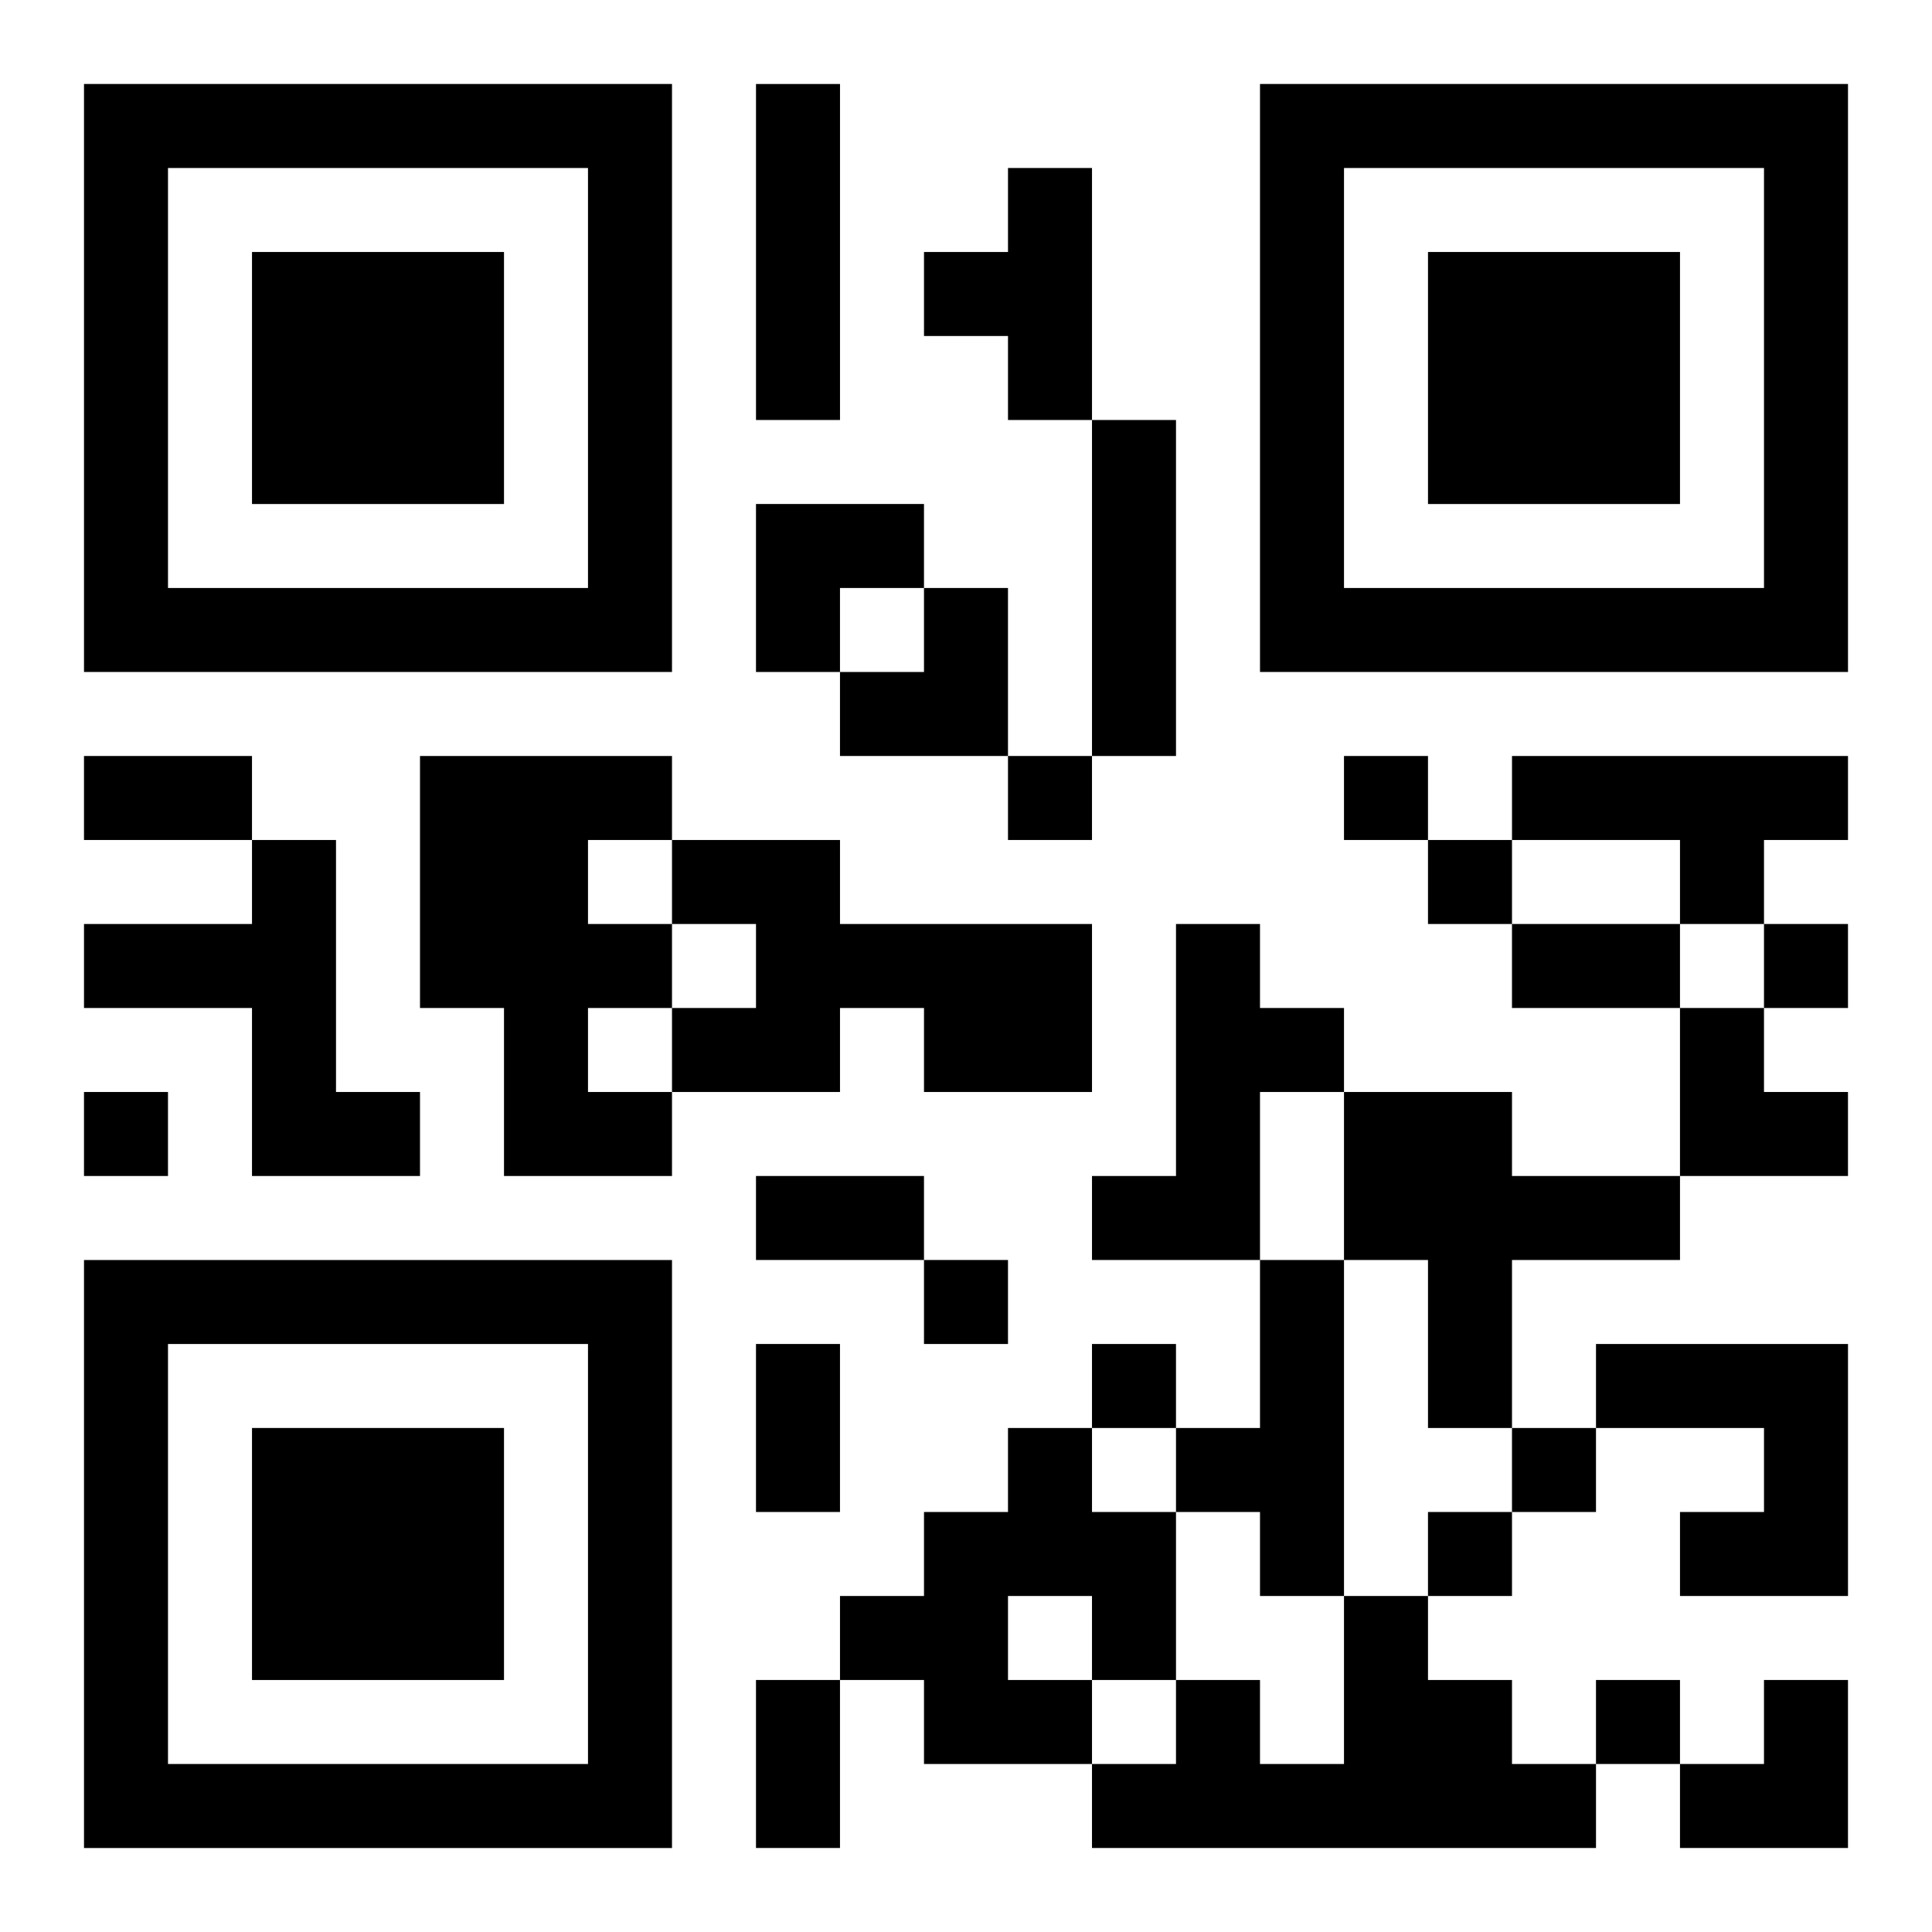
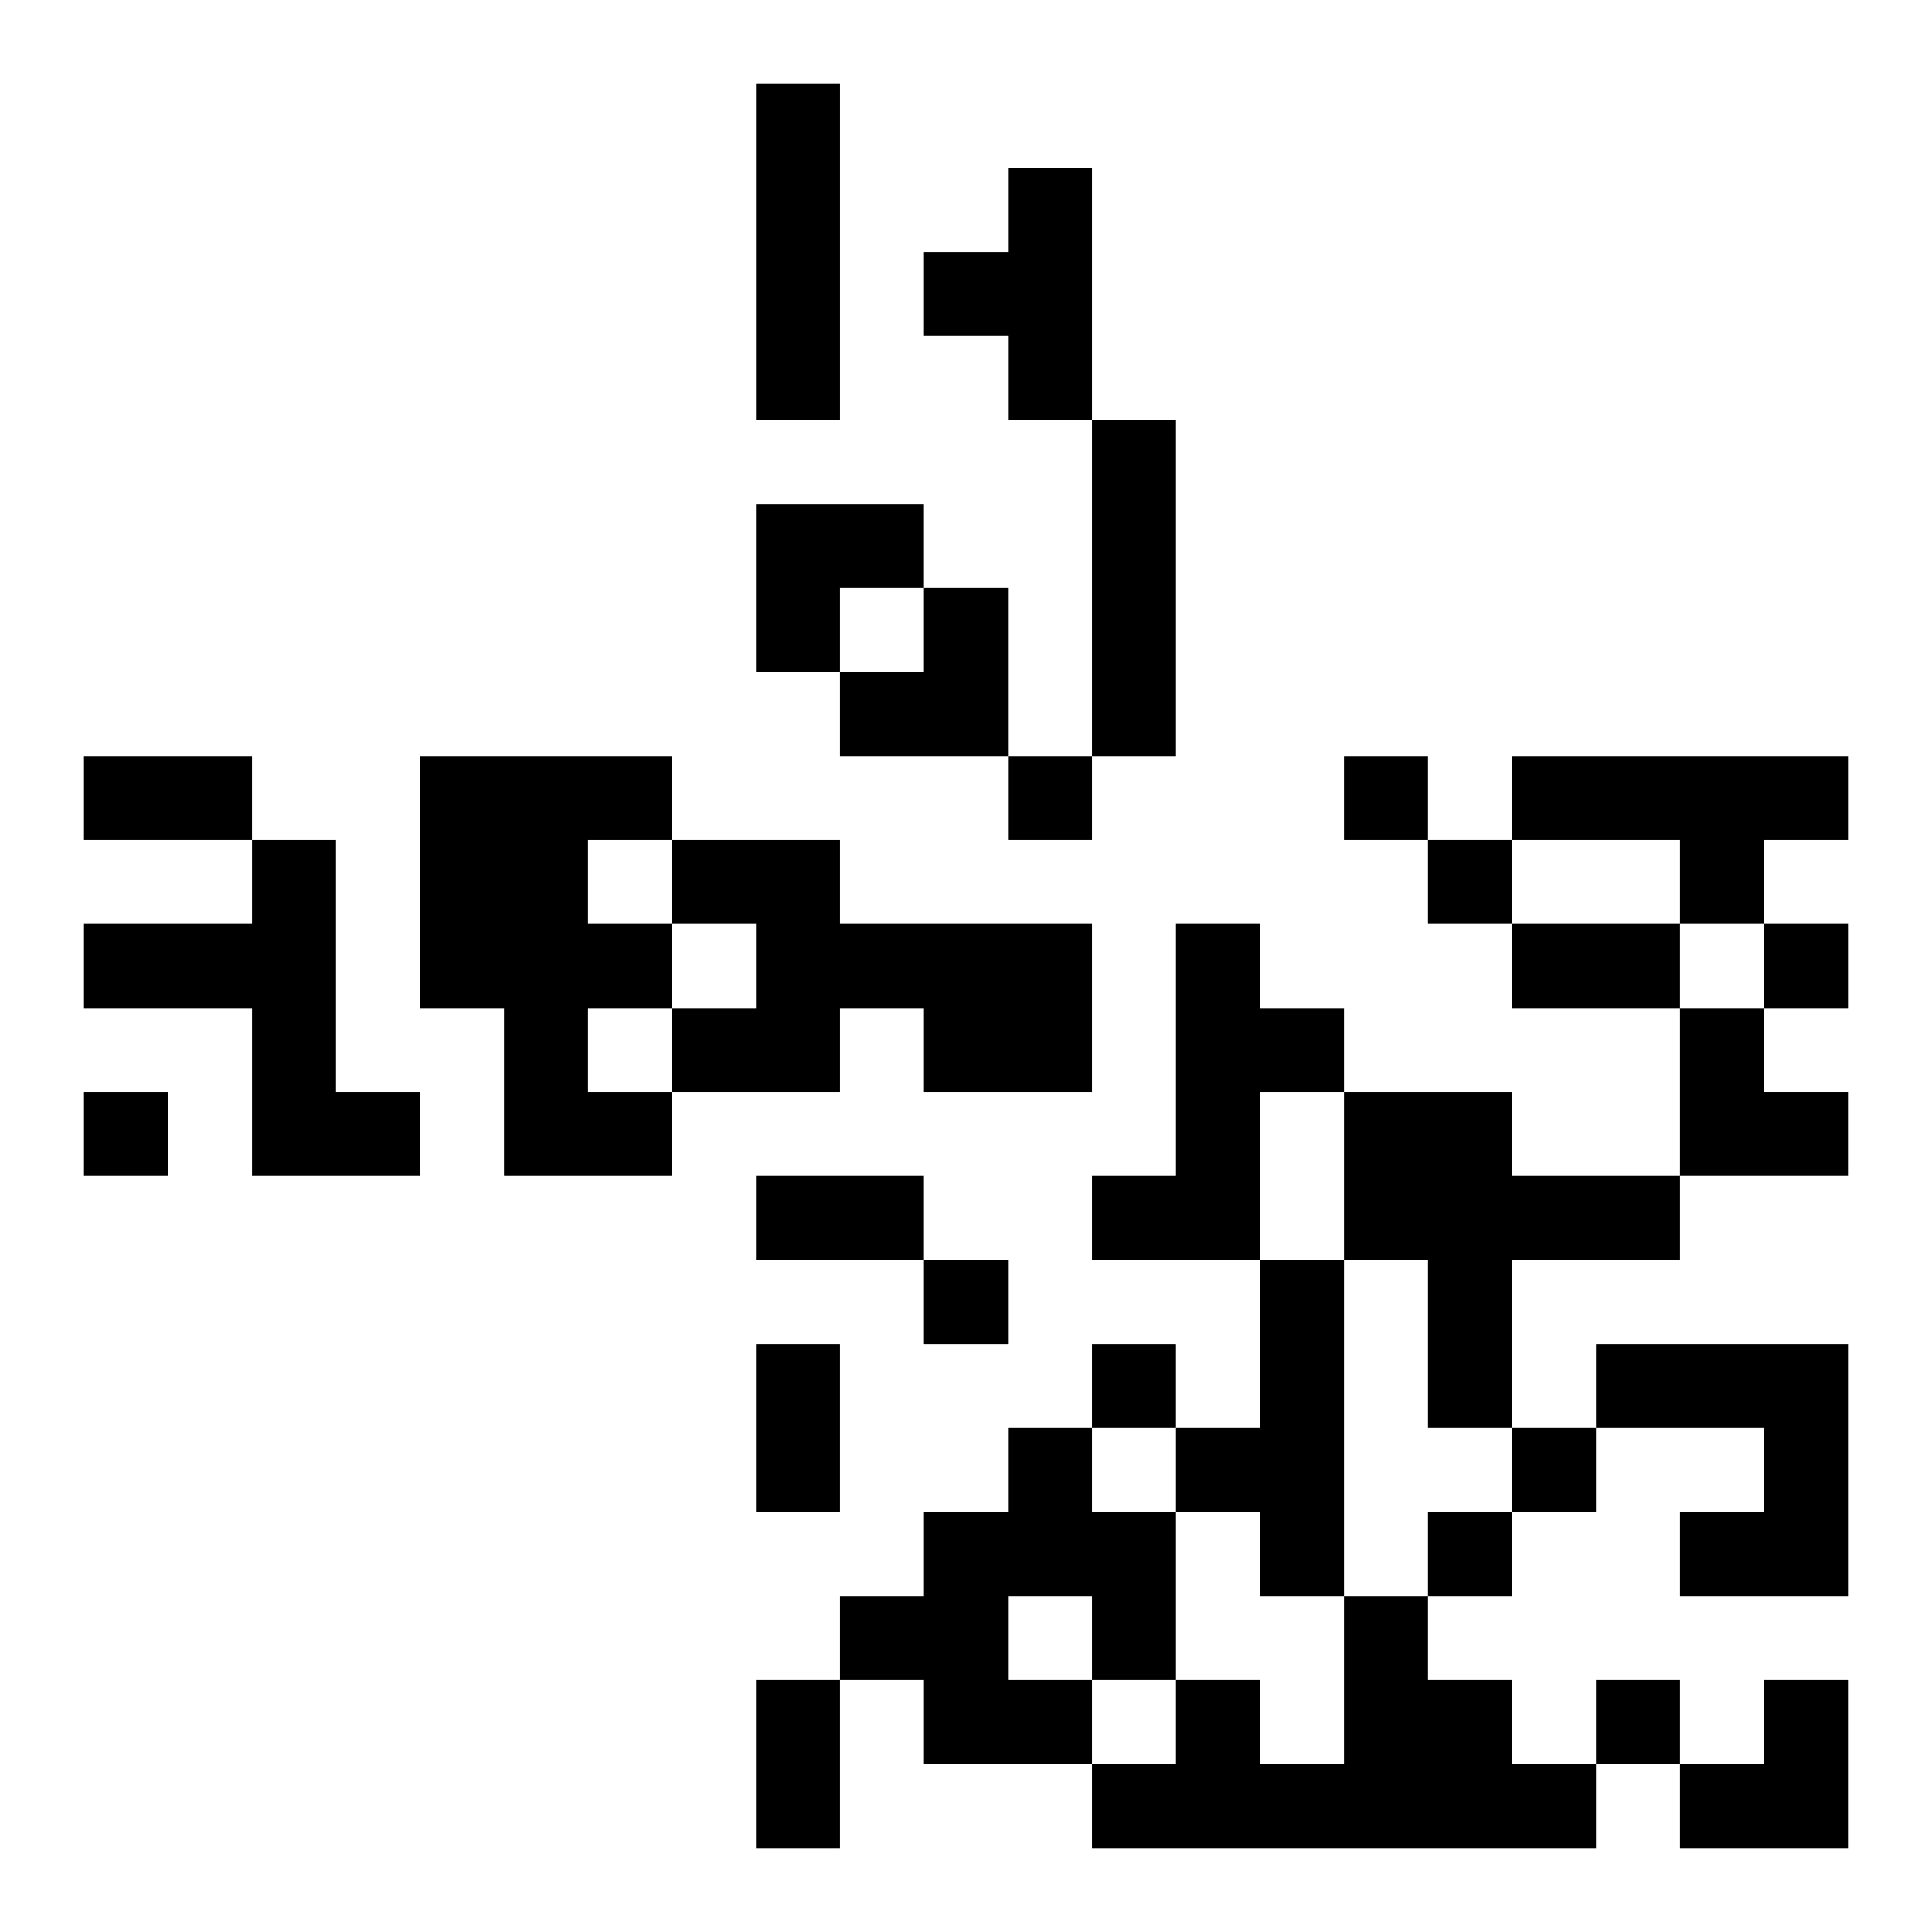
<svg xmlns="http://www.w3.org/2000/svg" xmlns:xlink="http://www.w3.org/1999/xlink" width="250" height="250" baseProfile="full" version="1.1" viewBox="-1 -1 23 23">
  <symbol id="a">
-     <path d="m0 7v7h7v-7h-7zm1 1h5v5h-5v-5zm1 1v3h3v-3h-3z" />
-   </symbol>
+     </symbol>
  <use y="-7" xlink:href="#a" />
  <use y="7" xlink:href="#a" />
  <use x="14" y="-7" xlink:href="#a" />
  <path d="m8 0h1v4h-1v-4m3 1h1v3h-1v-1h-1v-1h1v-1m1 3h1v4h-1v-4m-8 4h3v1h-1v1h1v1h-1v1h1v1h-2v-2h-1v-3m13 0h4v1h-1v1h-1v-1h-2v-1m-15 1h1v3h1v1h-2v-2h-2v-1h2v-1m5 0h2v1h3v2h-2v-1h-1v1h-2v-1h1v-1h-1v-1m6 1h1v1h1v1h-1v2h-2v-1h1v-3m2 2h2v1h2v1h-2v2h-1v-2h-1v-2m-1 2h1v4h-1v-1h-1v-1h1v-2m4 1h3v3h-2v-1h1v-1h-2v-1m-7 1h1v1h1v2h-1v1h-2v-1h-1v-1h1v-1h1v-1m0 2v1h1v-1h-1m4 0h1v1h1v1h1v1h-6v-1h1v-1h1v1h1v-2m-4-10v1h1v-1h-1m4 0v1h1v-1h-1m1 1v1h1v-1h-1m4 1v1h1v-1h-1m-20 2v1h1v-1h-1m10 2v1h1v-1h-1m2 1v1h1v-1h-1m5 1v1h1v-1h-1m-1 1v1h1v-1h-1m2 2v1h1v-1h-1m-18-11h2v1h-2v-1m17 2h2v1h-2v-1m-9 3h2v1h-2v-1m0 2h1v2h-1v-2m0 4h1v2h-1v-2m0-14h2v1h-1v1h-1zm1 1m1 0h1v2h-2v-1h1zm9 5h1v1h1v1h-2zm0 8m1 0h1v2h-2v-1h1z" />
</svg>